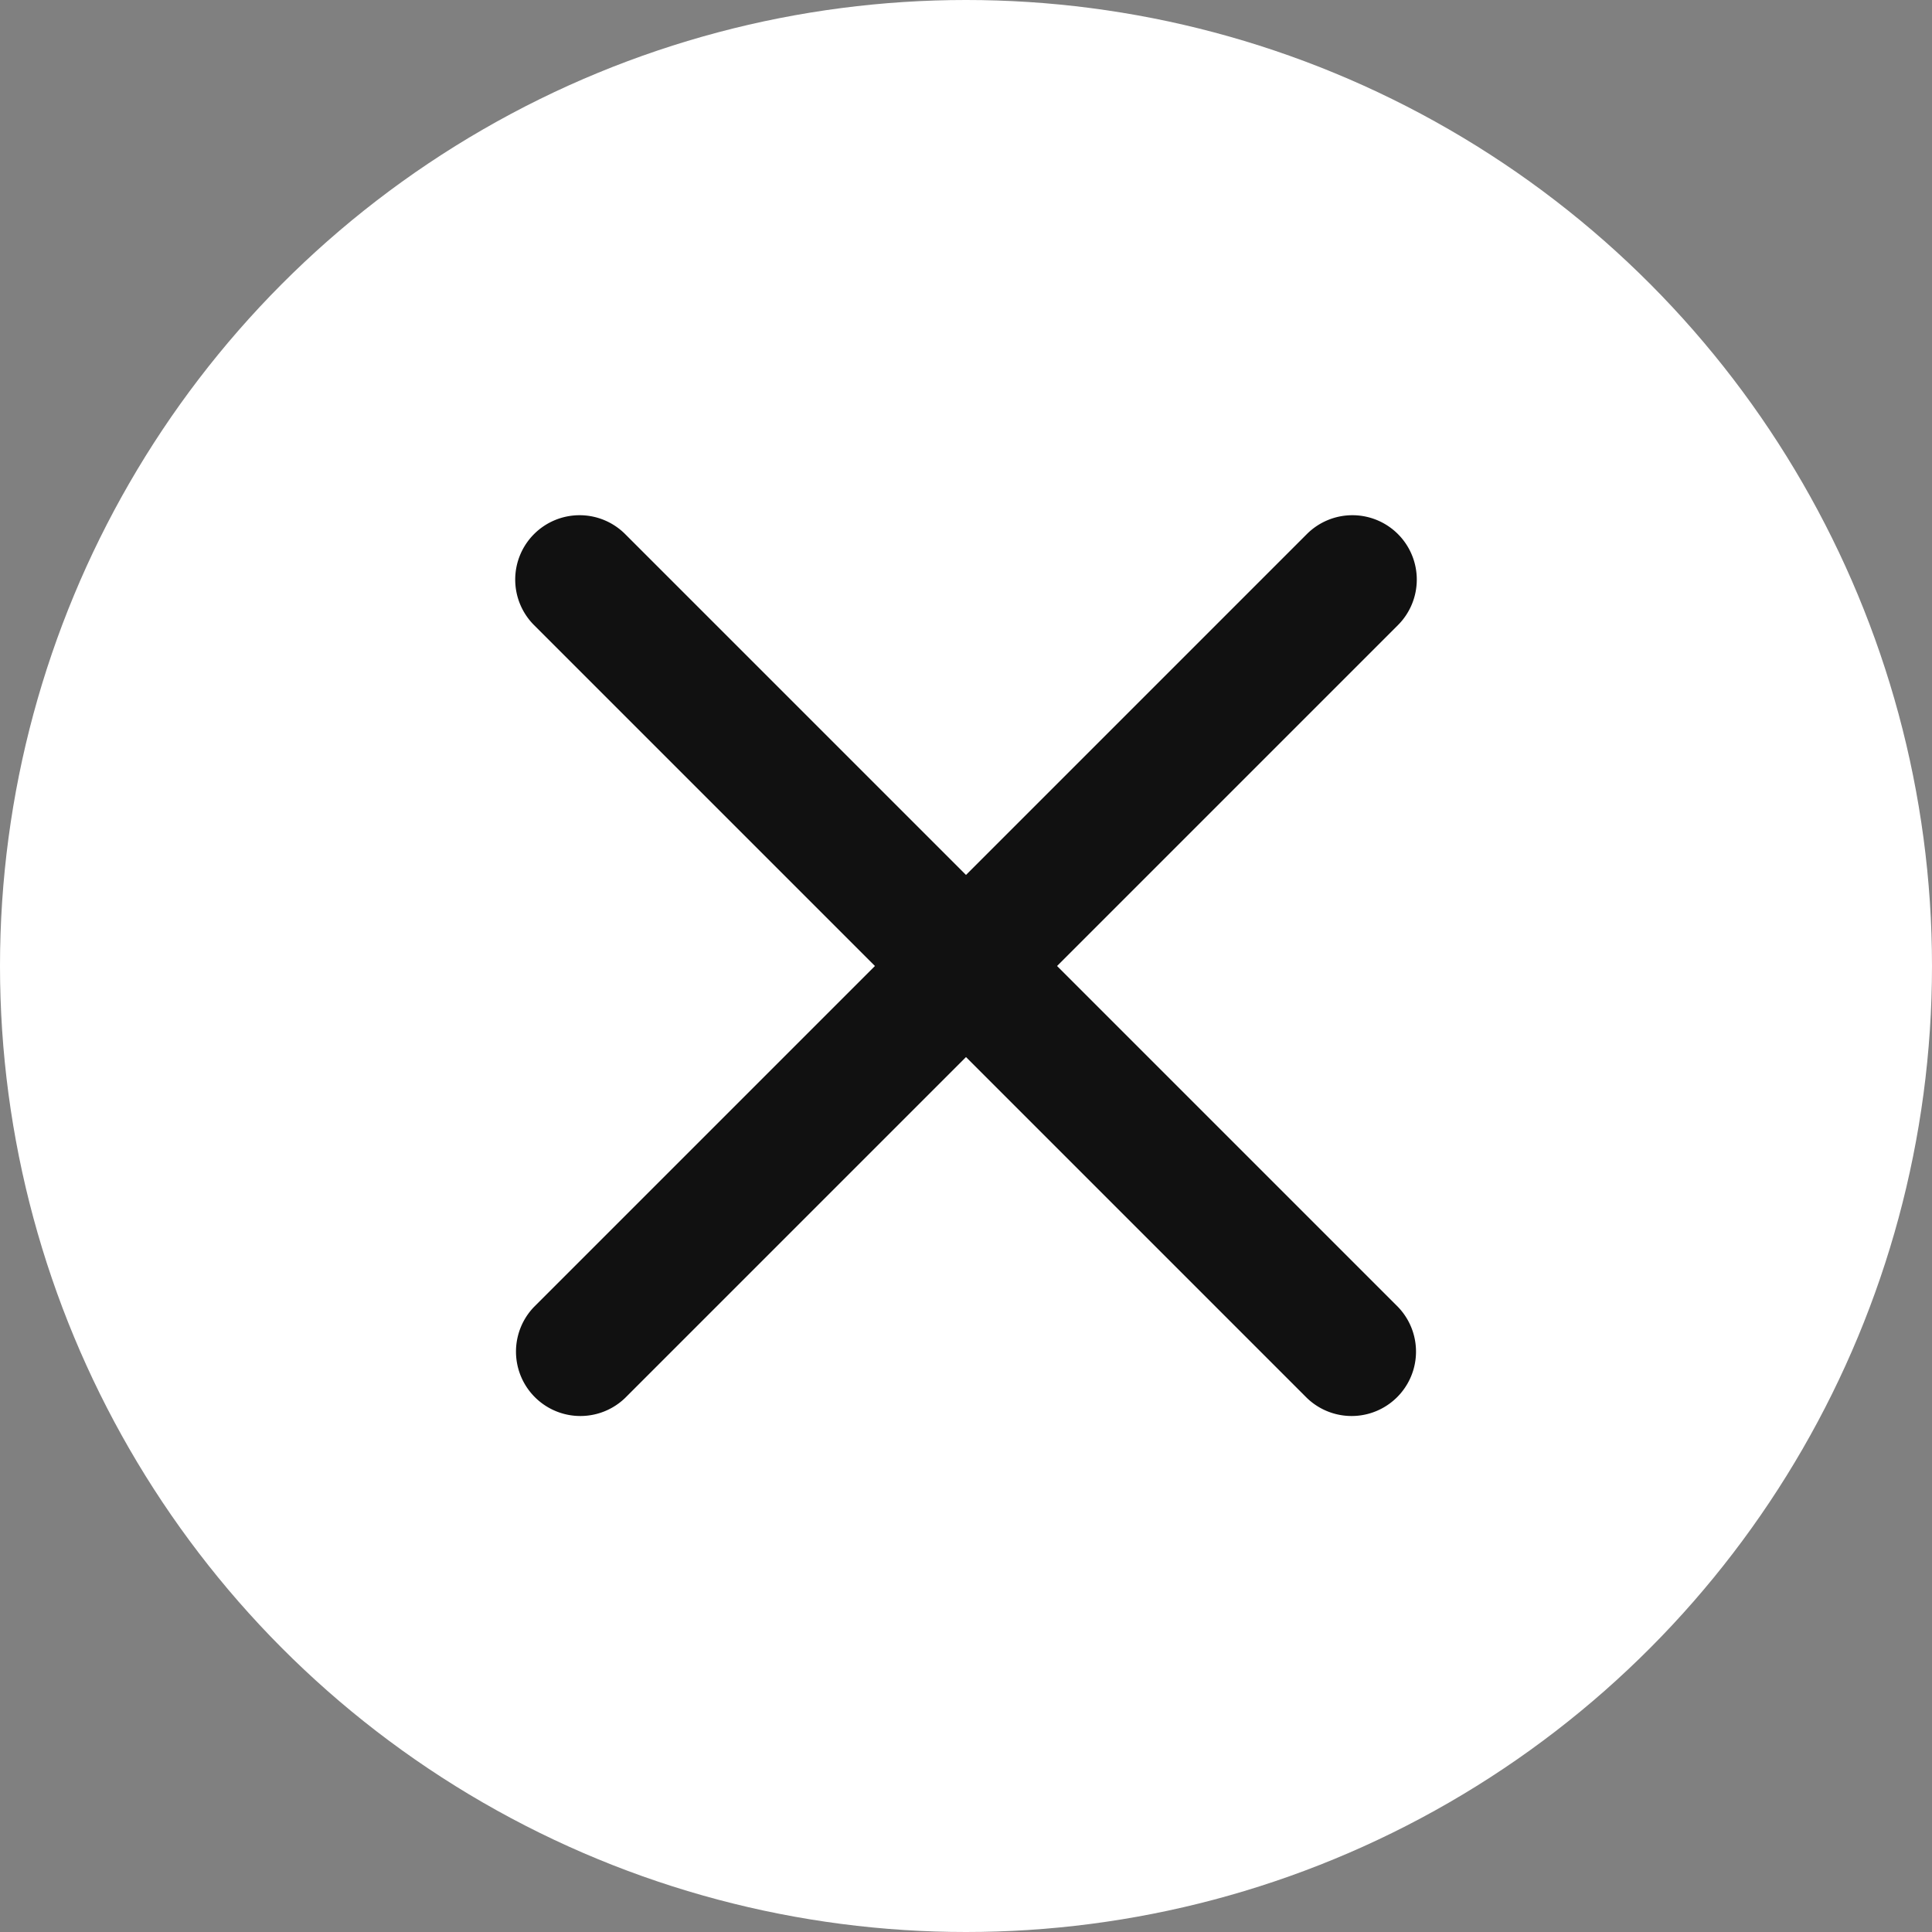
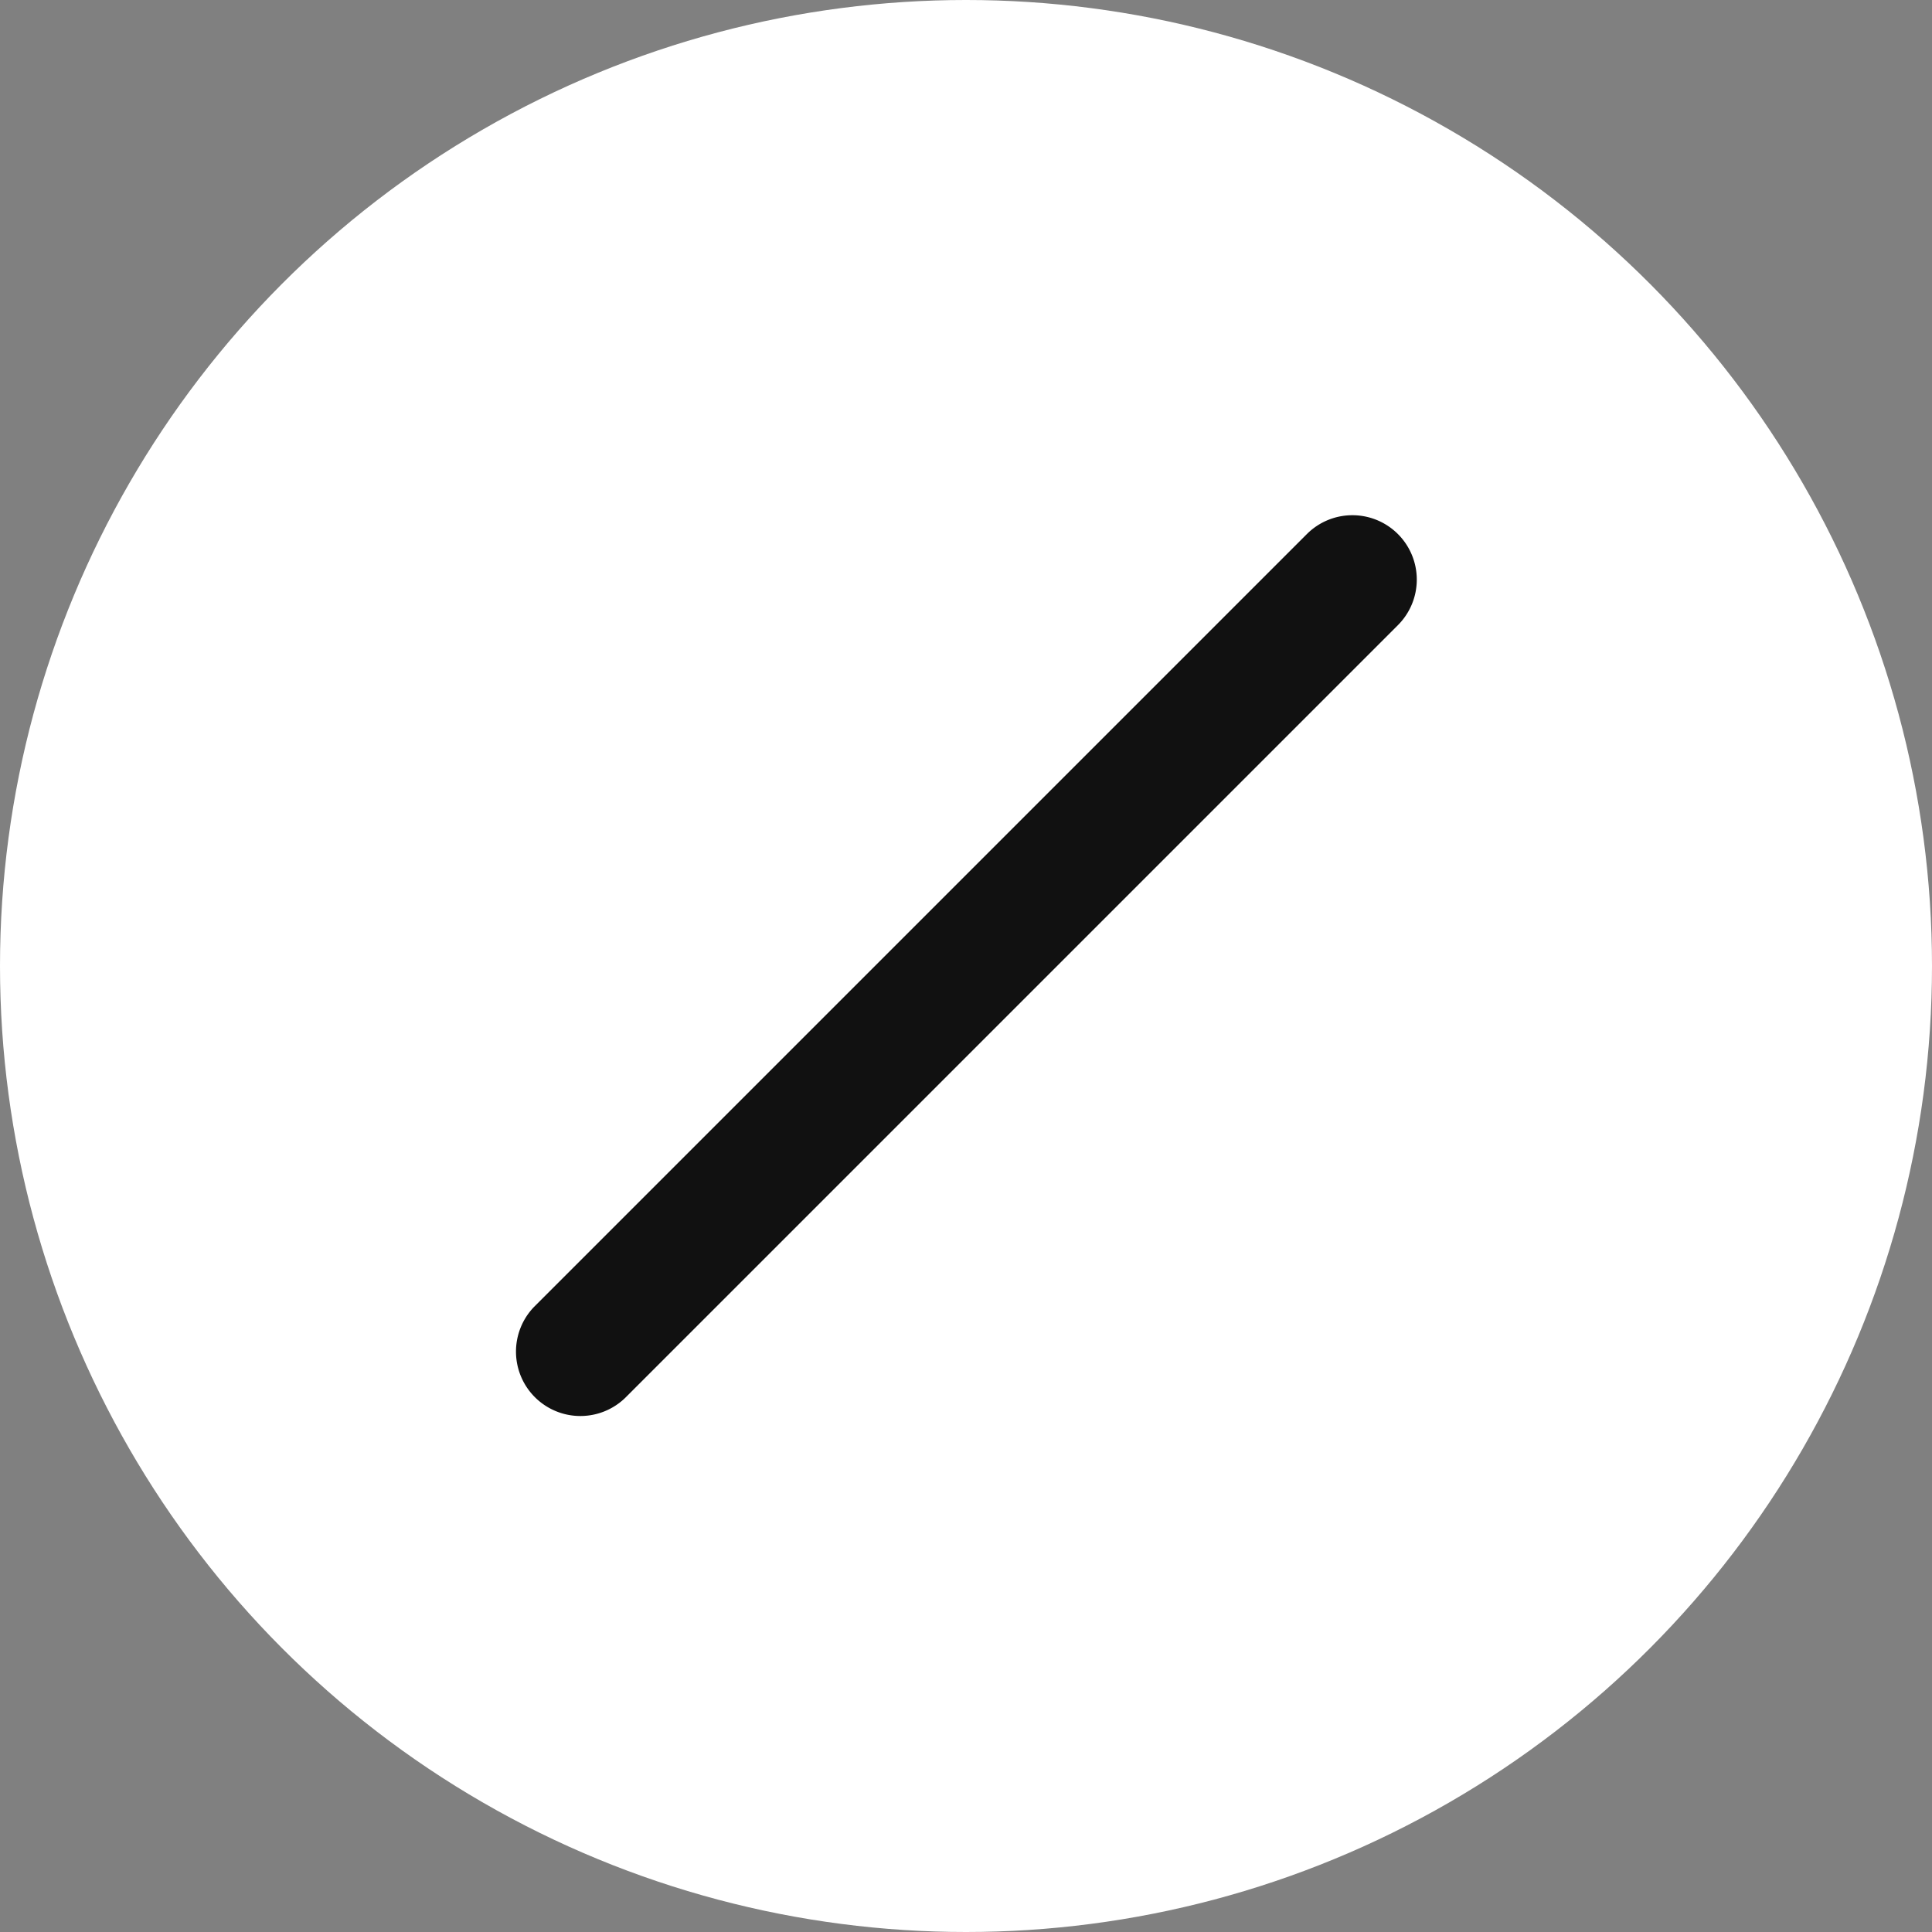
<svg xmlns="http://www.w3.org/2000/svg" width="30" height="30" viewBox="0 0 30 30">
  <rect x="0" y="0" width="30" height="30" fill="#808080" stroke="none" />
  <g id="Group_186" data-name="Group 186" transform="translate(-325 -55)">
    <circle id="Ellipse_8" data-name="Ellipse 8" cx="15" cy="15" r="15" transform="translate(325 55)" fill="#fff" />
-     <path id="Path_32" data-name="Path 32" d="M25.707,9.293a1,1,0,0,1,0,1.414l-12,12a1,1,0,0,1-1.414-1.414l12-12A1,1,0,0,1,25.707,9.293Z" transform="translate(321 54)" fill="#111" fill-rule="evenodd" />
-     <path id="Path_33" data-name="Path 33" d="M12.293,9.293a1,1,0,0,1,1.414,0l12,12a1,1,0,0,1-1.414,1.414l-12-12A1,1,0,0,1,12.293,9.293Z" transform="translate(321 54)" fill="#111" fill-rule="evenodd" />
+     <path id="Path_32" data-name="Path 32" d="M25.707,9.293a1,1,0,0,1,0,1.414l-12,12a1,1,0,0,1-1.414-1.414l12-12A1,1,0,0,1,25.707,9.293" transform="translate(321 54)" fill="#111" fill-rule="evenodd" />
  </g>
</svg>